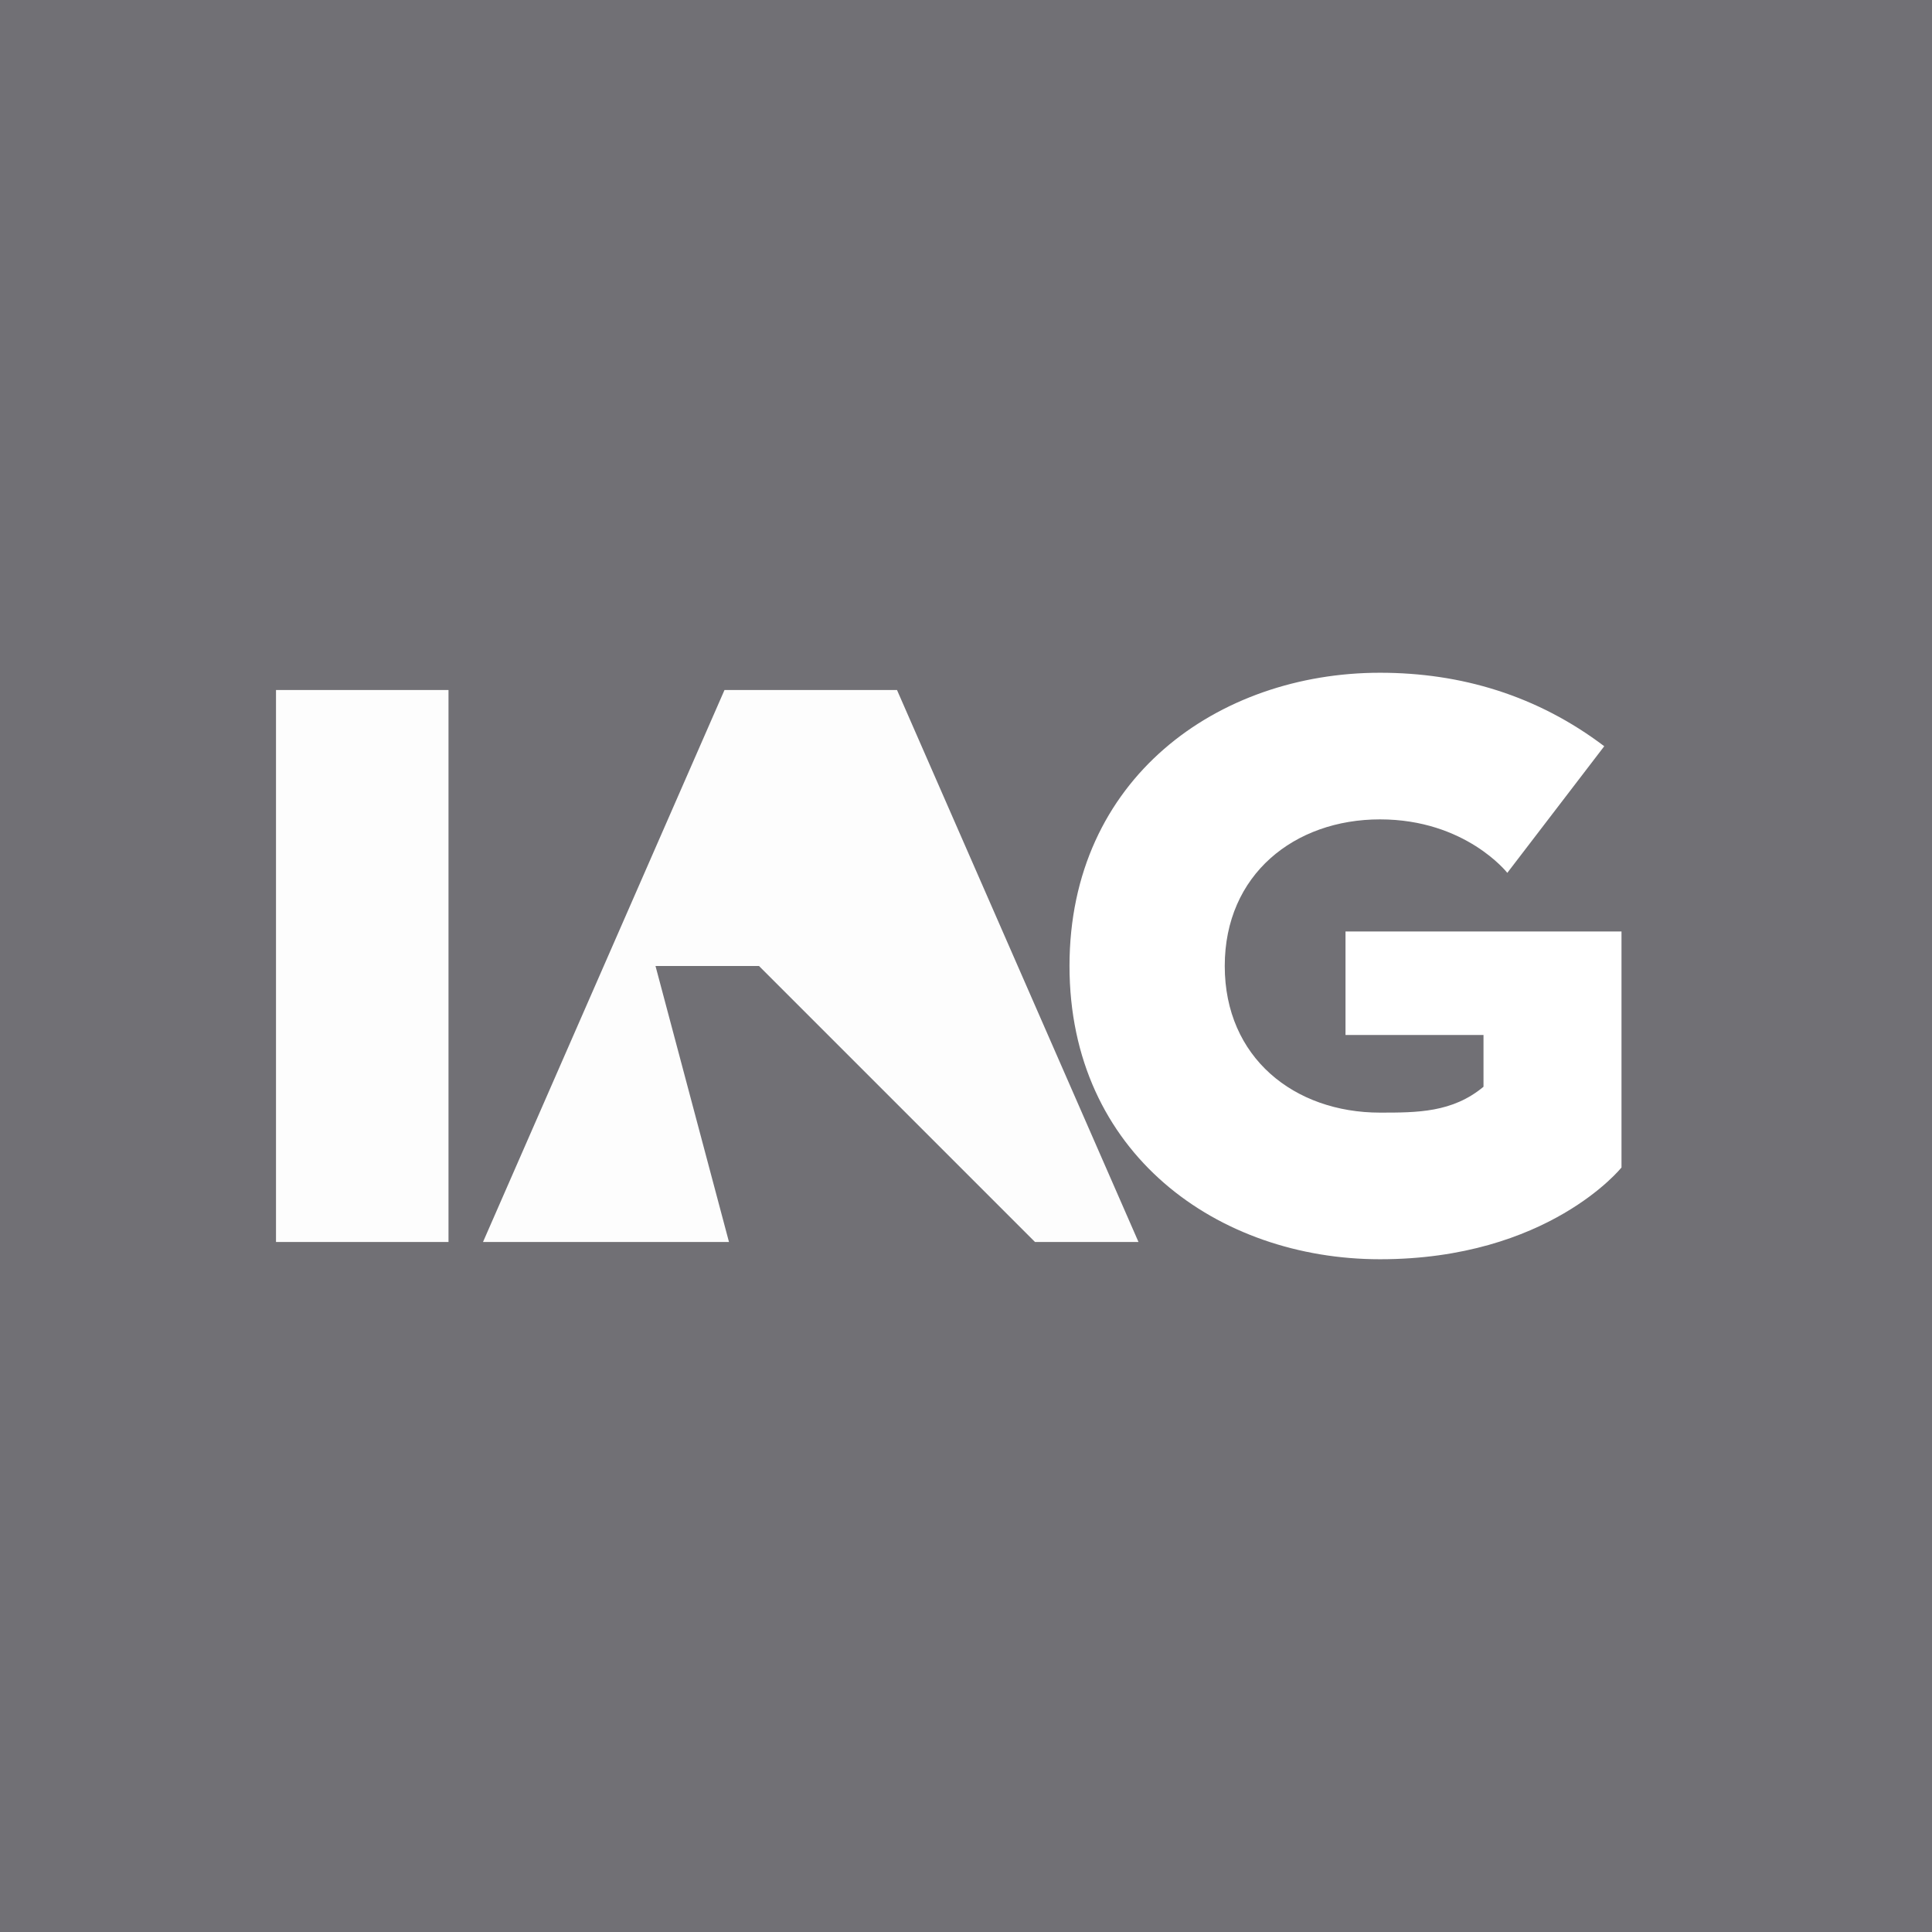
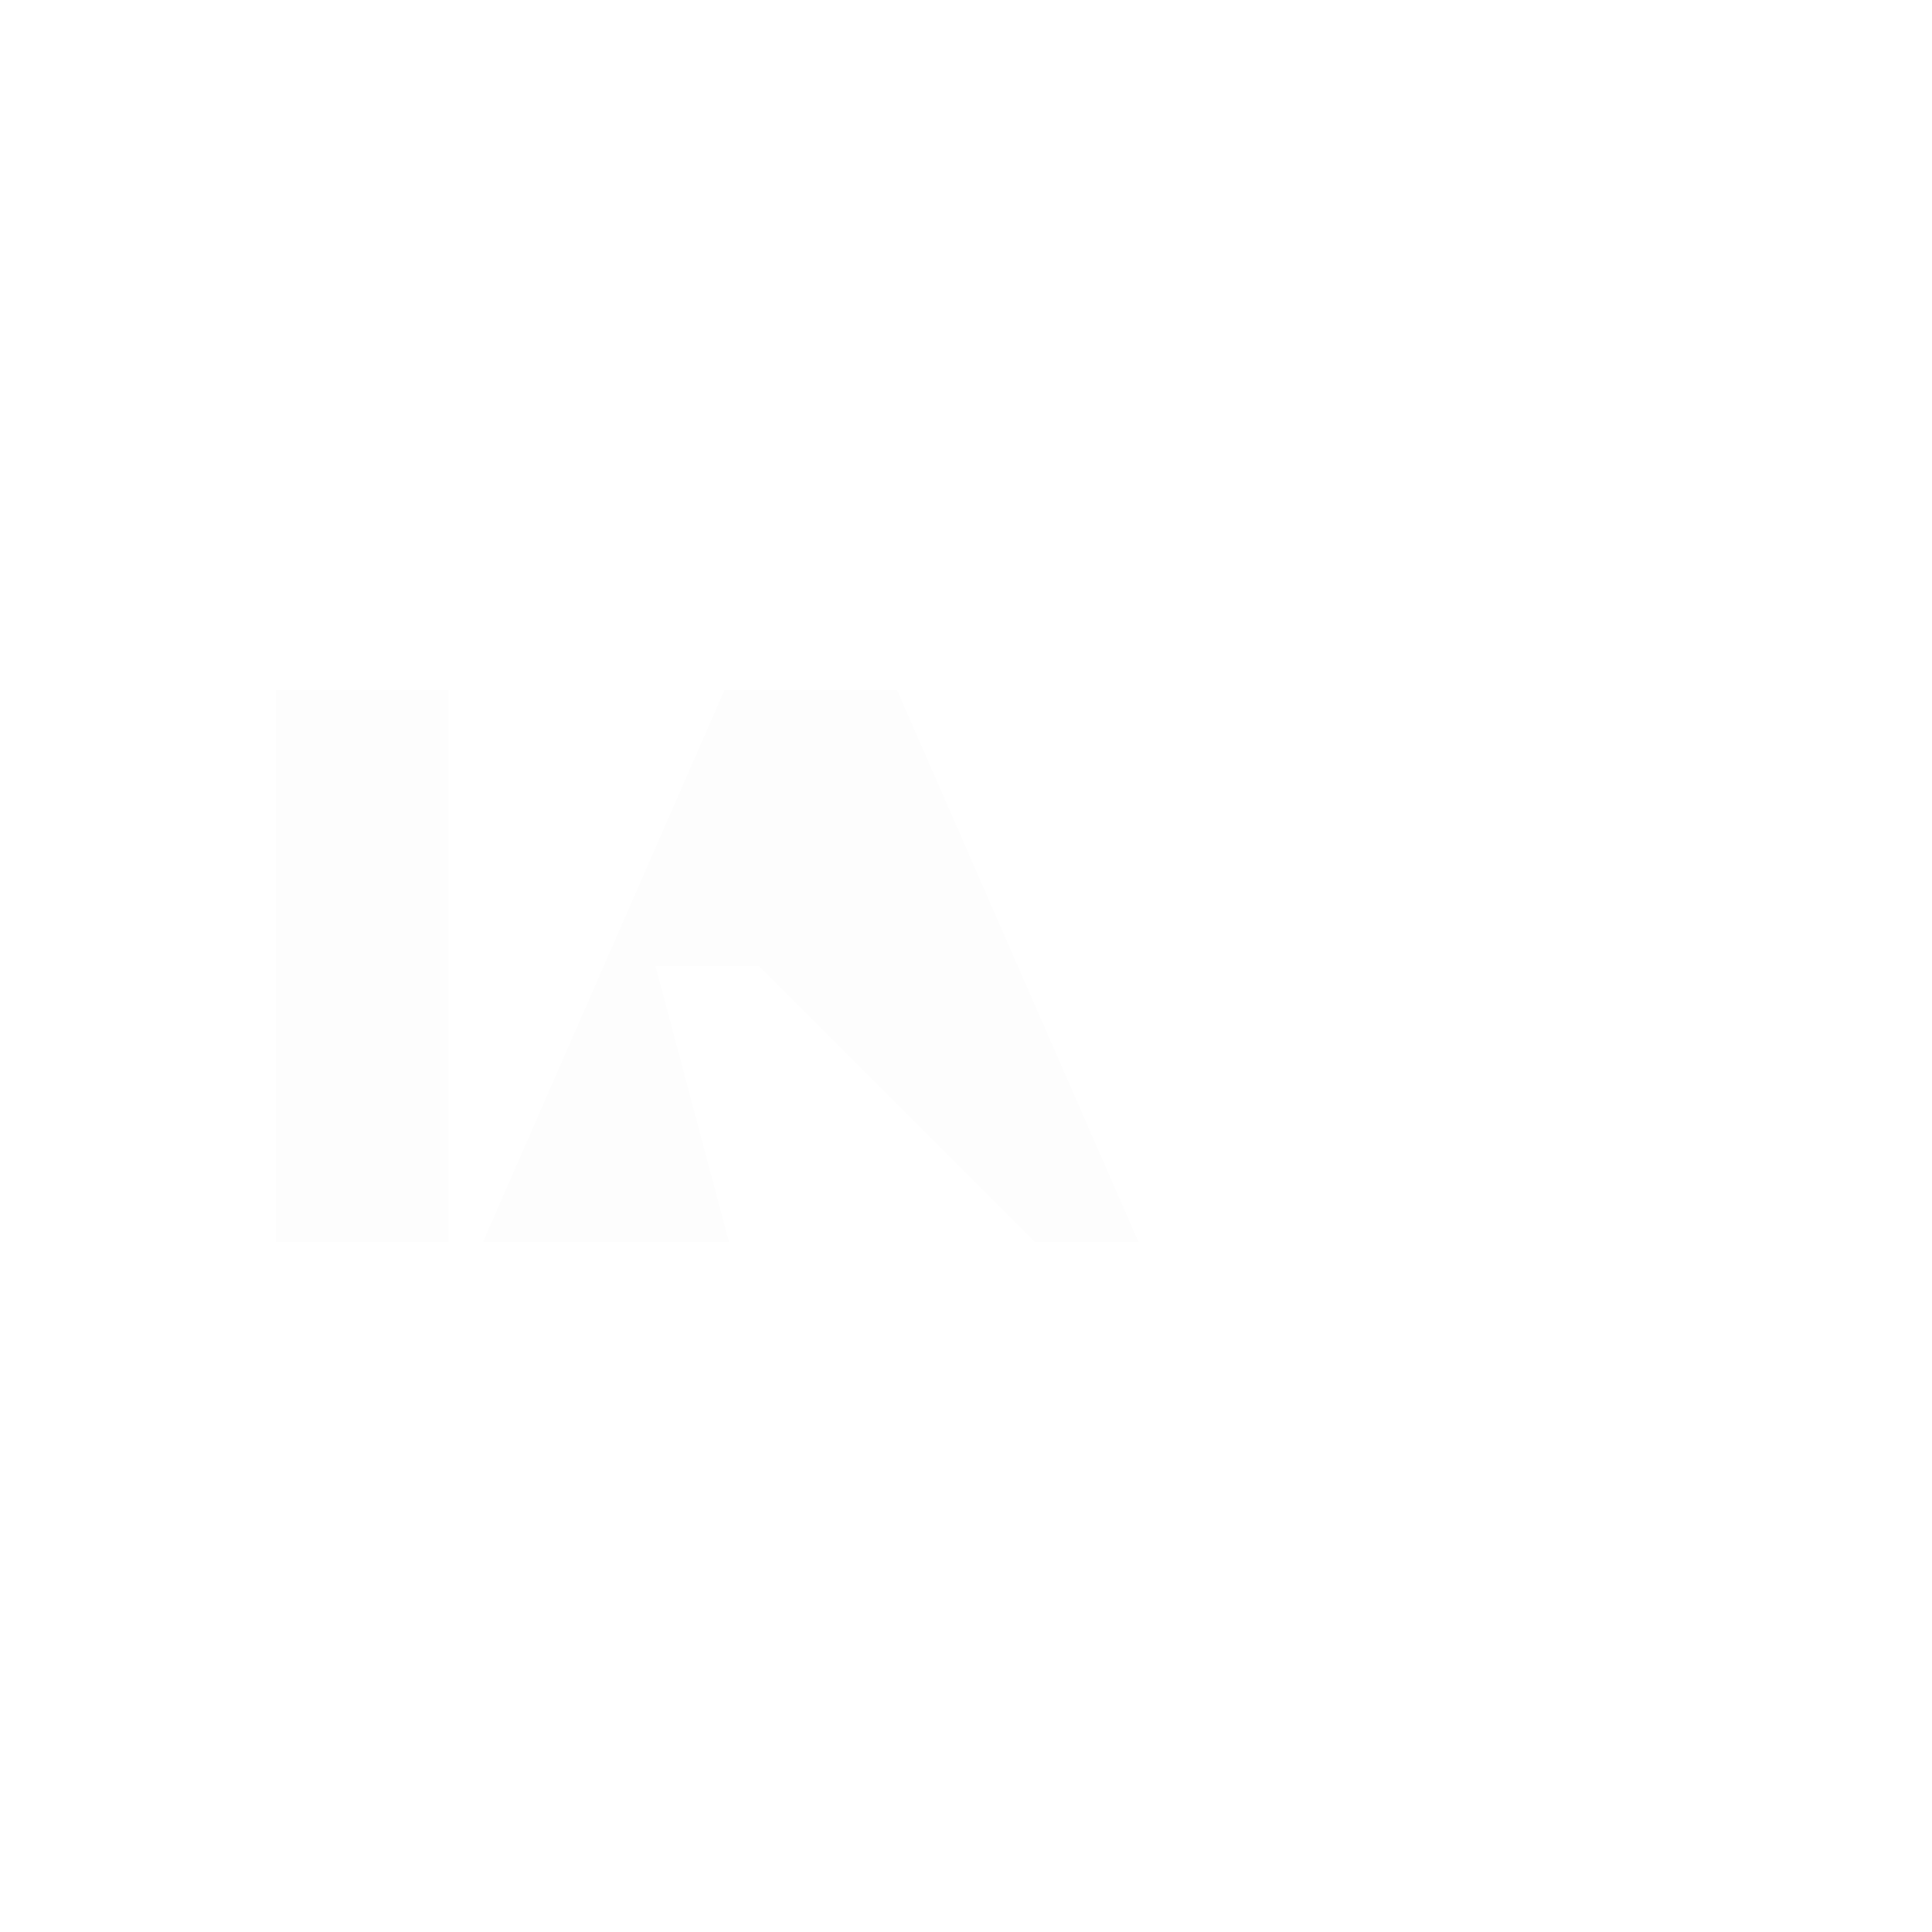
<svg xmlns="http://www.w3.org/2000/svg" width="56" height="56">
-   <path fill="#717075" d="M0 0h56v56H0z" />
  <path d="M26 20h-5l-7 16h7.13L19 28h3l8 8h3l-7-16zM8 20h5v16H8z" fill="#FDFDFD" />
-   <path d="M31 28c0-5.44 4.31-8.5 9-8.5 2.35 0 4.56.66 6.5 2.13l-2.81 3.67s-1.21-1.55-3.69-1.55-4.5 1.6-4.5 4.25c0 2.66 2.02 4.25 4.5 4.25 1.08 0 2.1 0 3-.75V30h-4v-3h8v6.84s-2.12 2.66-7 2.66c-4.69 0-9-3.06-9-8.5z" fill="#fff" />
</svg>